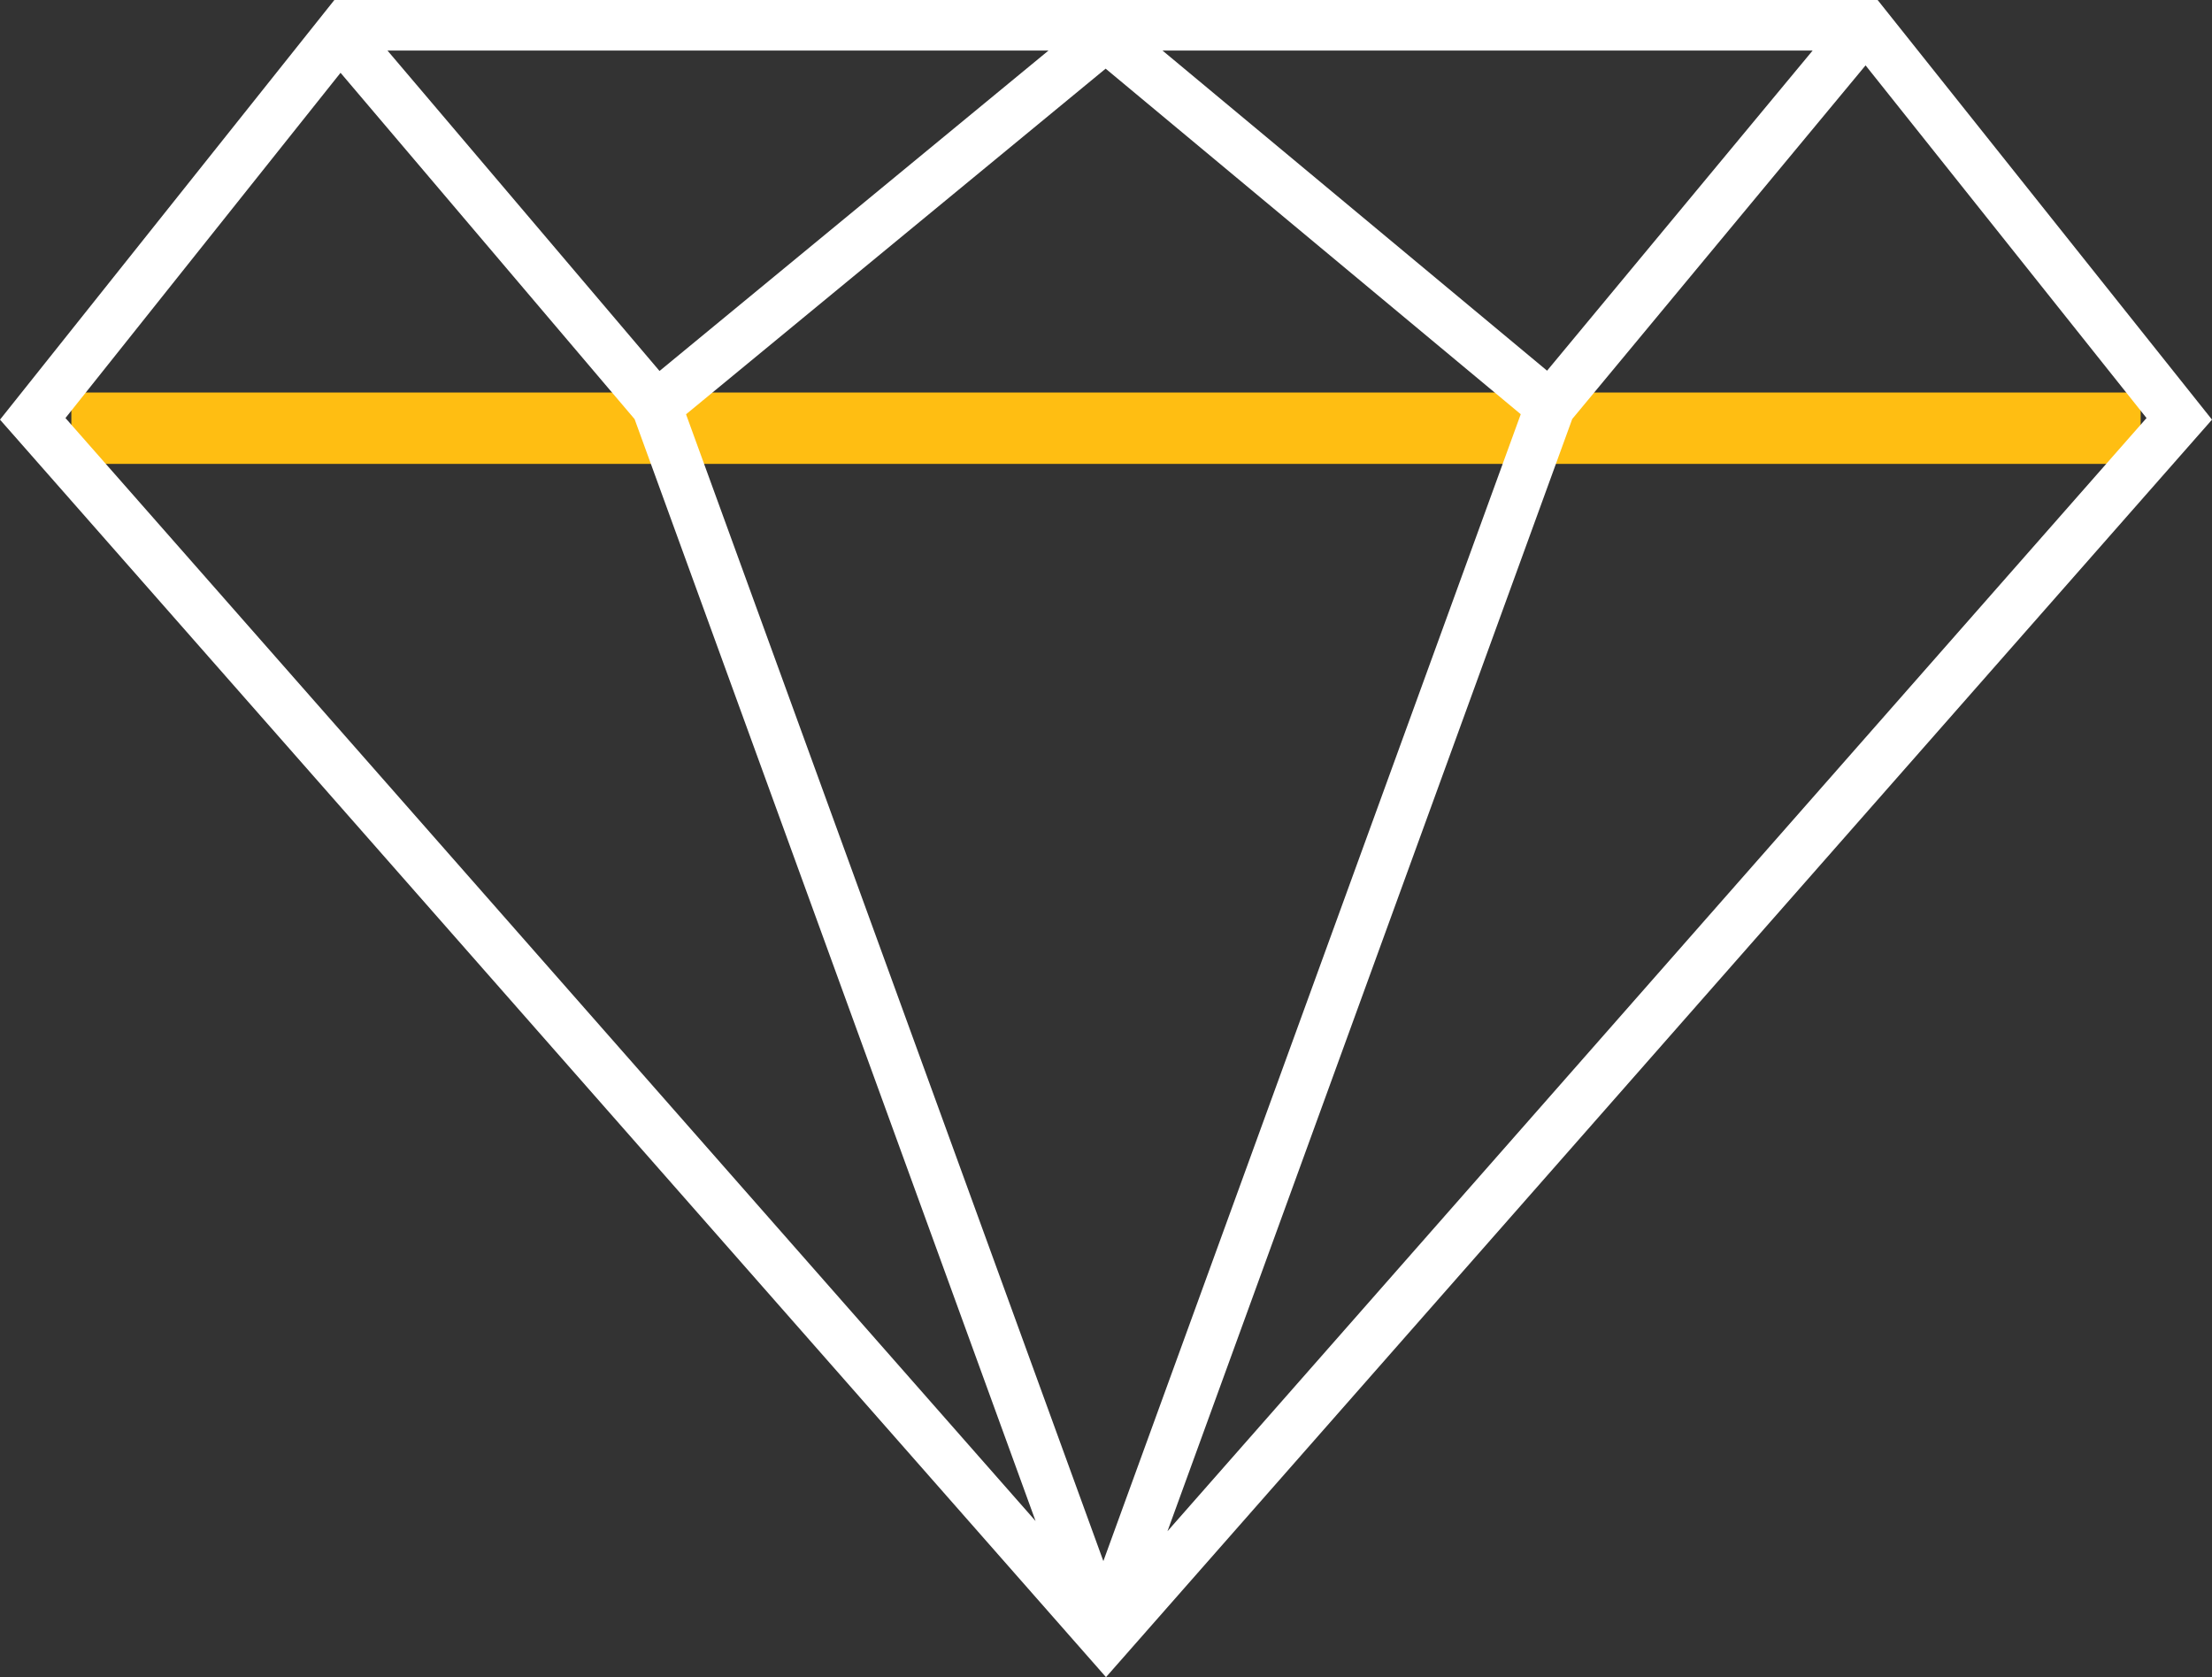
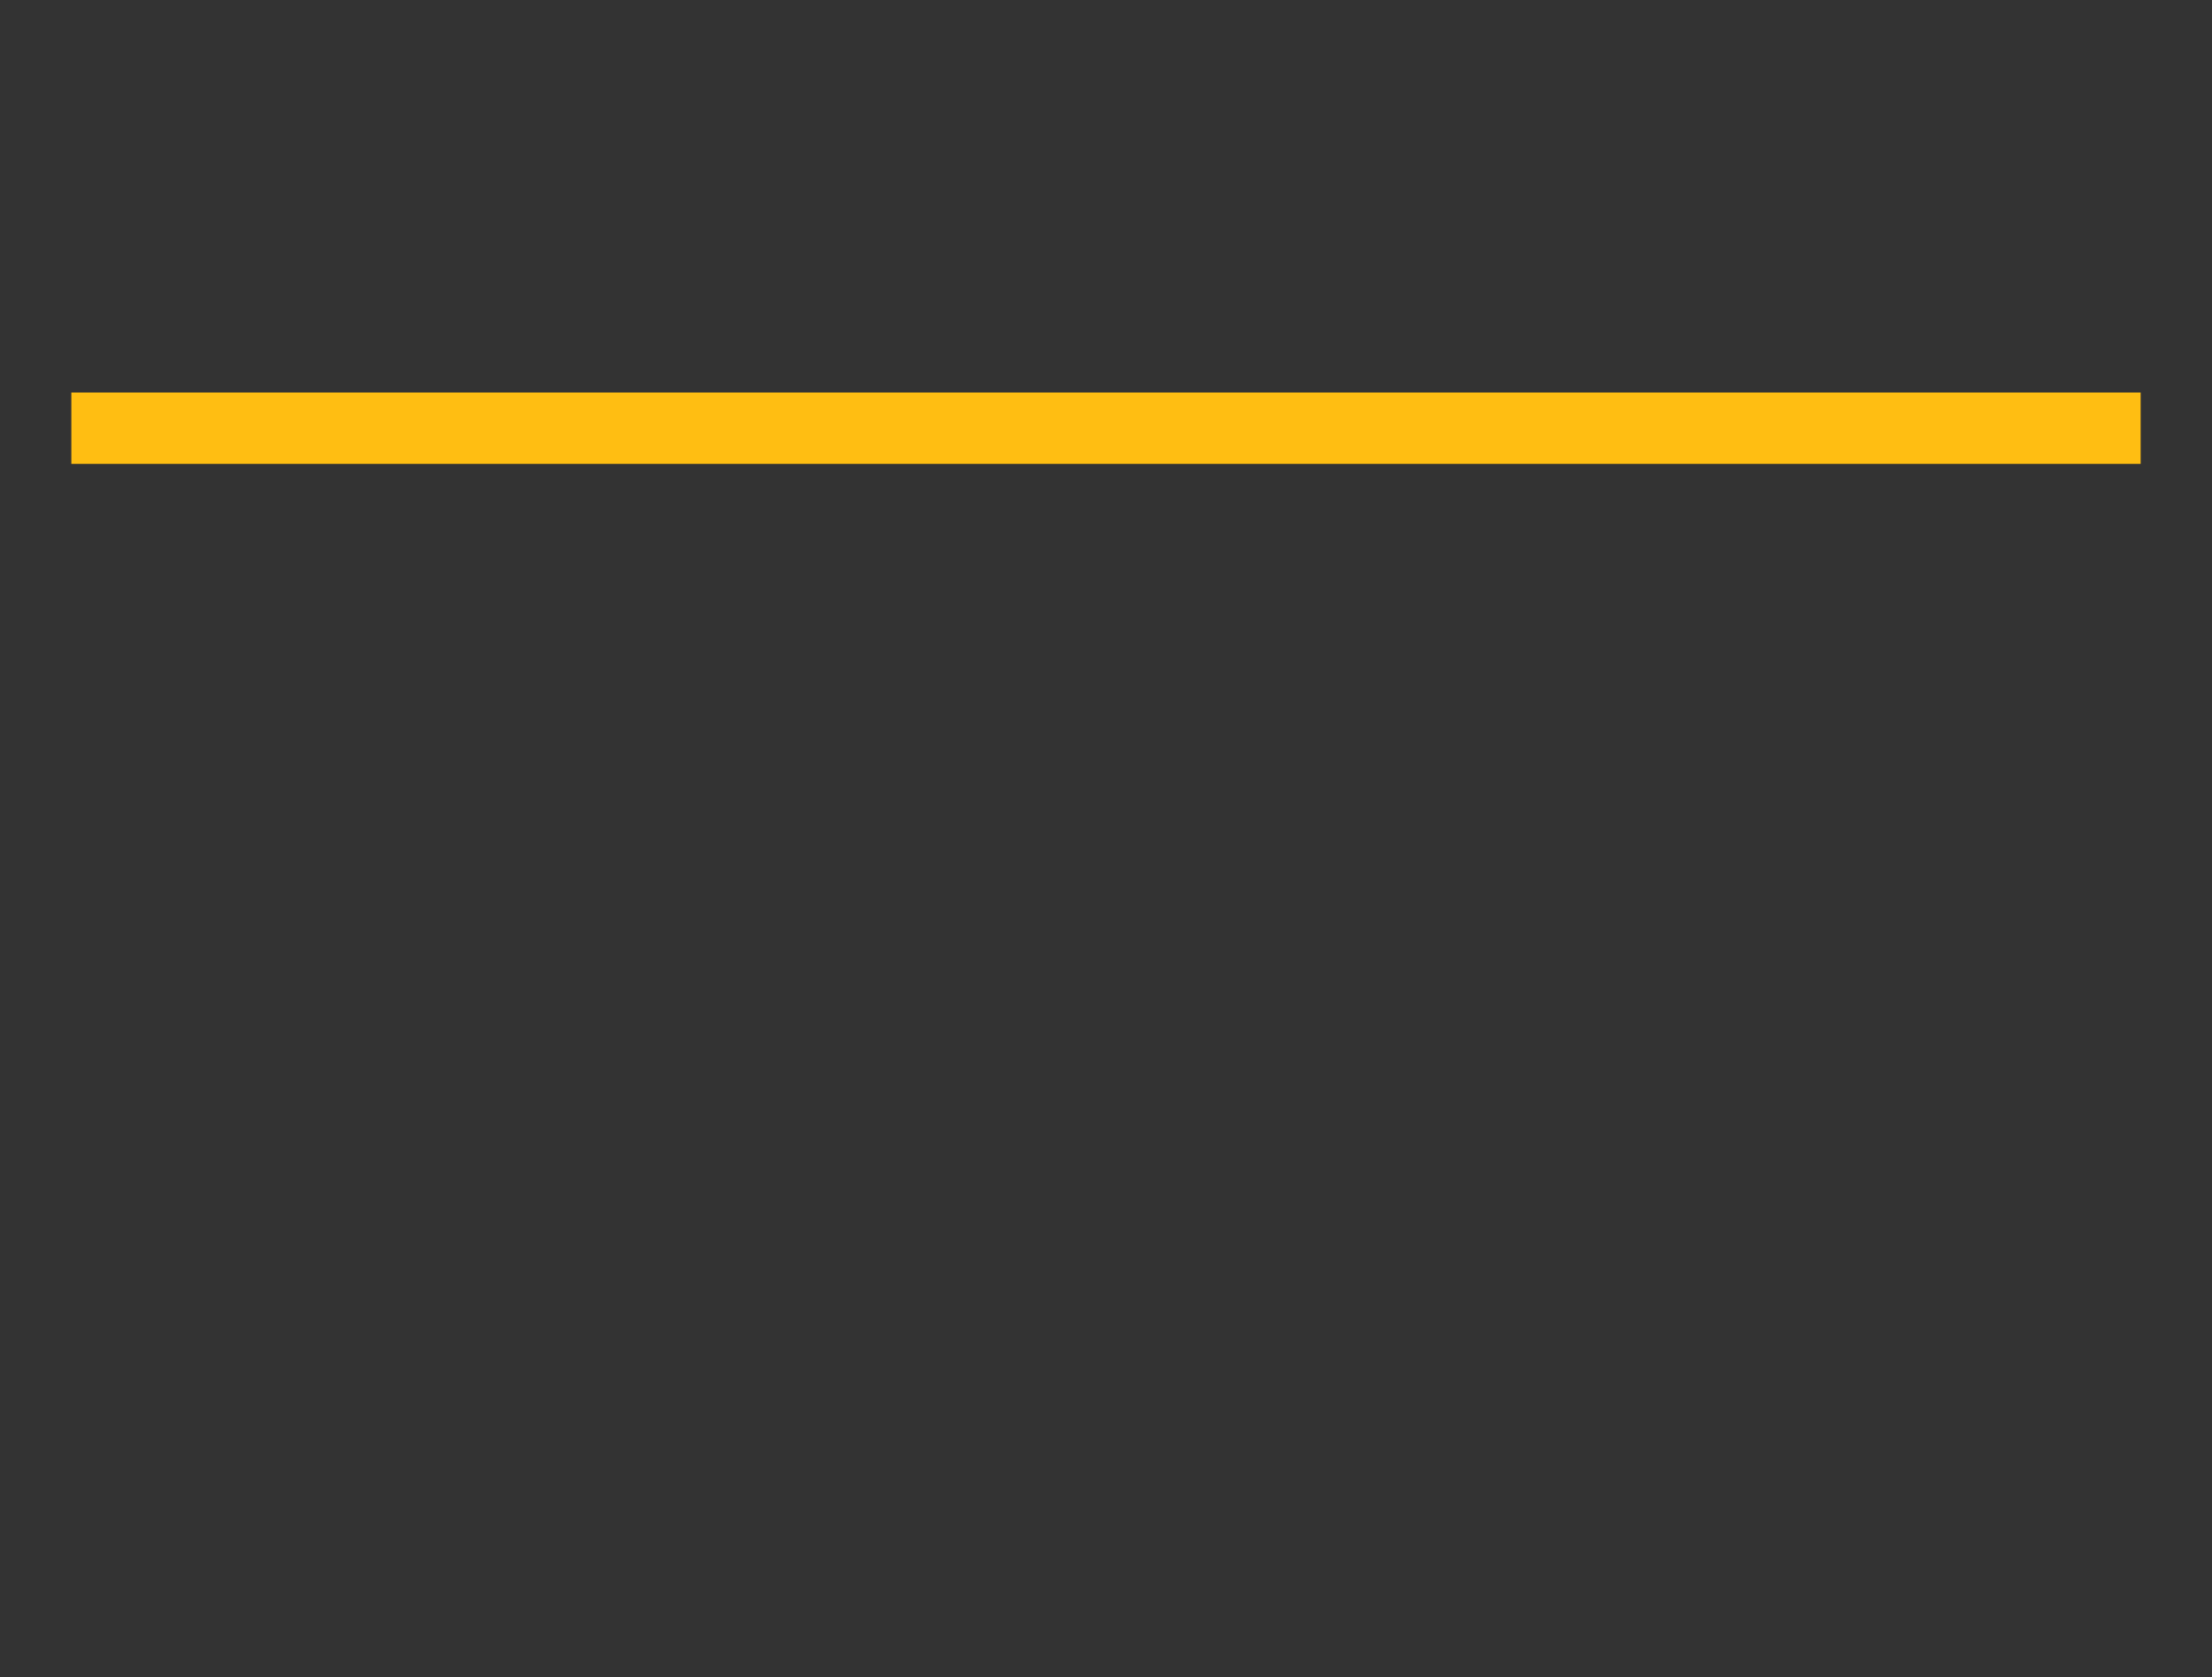
<svg xmlns="http://www.w3.org/2000/svg" viewBox="0 0 62 47">
  <rect x="0" y="0" width="62" height="47" fill="#333333" stroke="none" />
  <g id="Symbols" stroke="none" stroke-width="1" fill="none" fill-rule="evenodd">
    <g id="HERO-sluzby-vsetky-hover" transform="translate(-790, -833)">
      <g id="HERO" transform="translate(0, 1)">
        <g id="SLUZBY" transform="translate(331, 818)">
          <g id="Vyvoj-na-mieru-icon-HERO-neg" transform="translate(459, 14)">
            <polygon id="Fill-1" fill="#FFBE12" points="2 13 60 13 60 11 2 11" />
-             <path d="M9.372,0 L0,11.76 L31,47 L62,11.76 L52.628,0 L9.372,0 Z M32.584,1.417 L50.806,1.417 L43.363,10.388 L32.584,1.417 Z M10.861,1.417 L29.388,1.417 L18.486,10.396 L10.861,1.417 Z M44.068,11.742 L52.29,1.832 L60.165,11.715 L32.723,42.911 L44.068,11.742 Z M19.229,11.61 L30.99,1.924 L42.625,11.608 L30.926,43.748 L19.229,11.61 Z M1.835,11.715 L9.545,2.04 L17.787,11.745 L29.026,42.625 L1.835,11.715 Z" id="Fill-2" fill="#FFFFFF" />
          </g>
        </g>
      </g>
    </g>
  </g>
</svg>